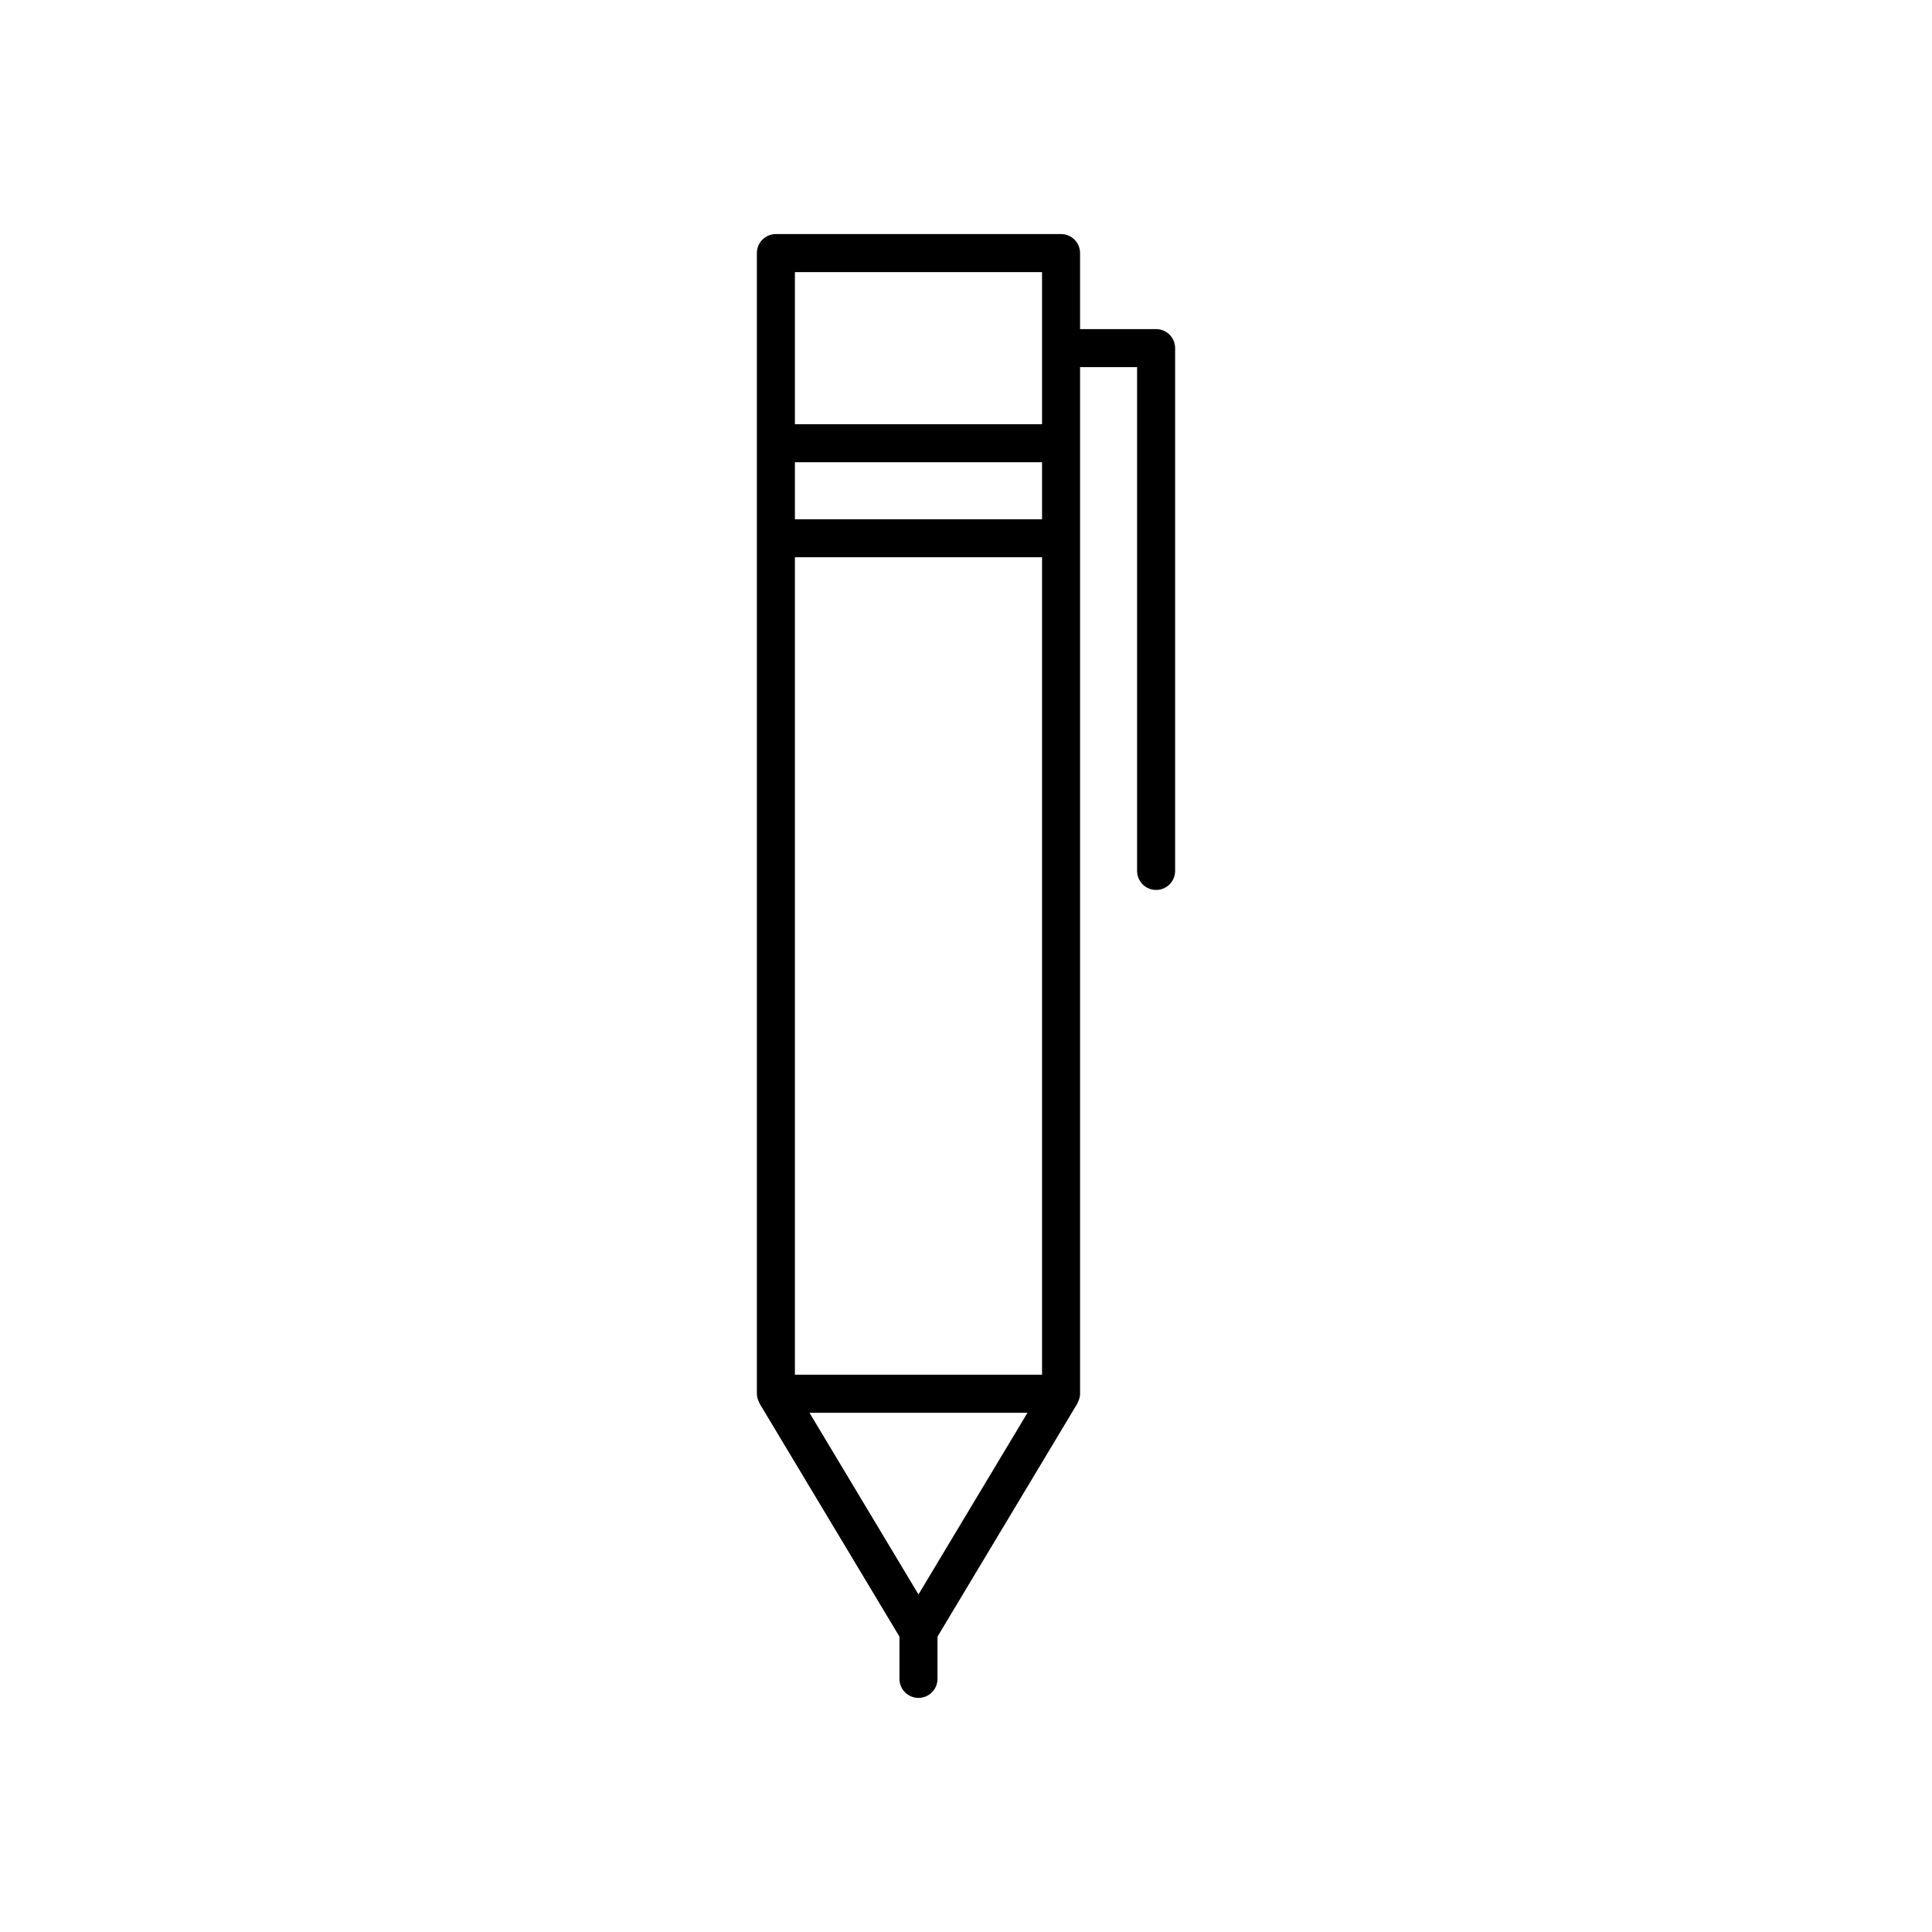
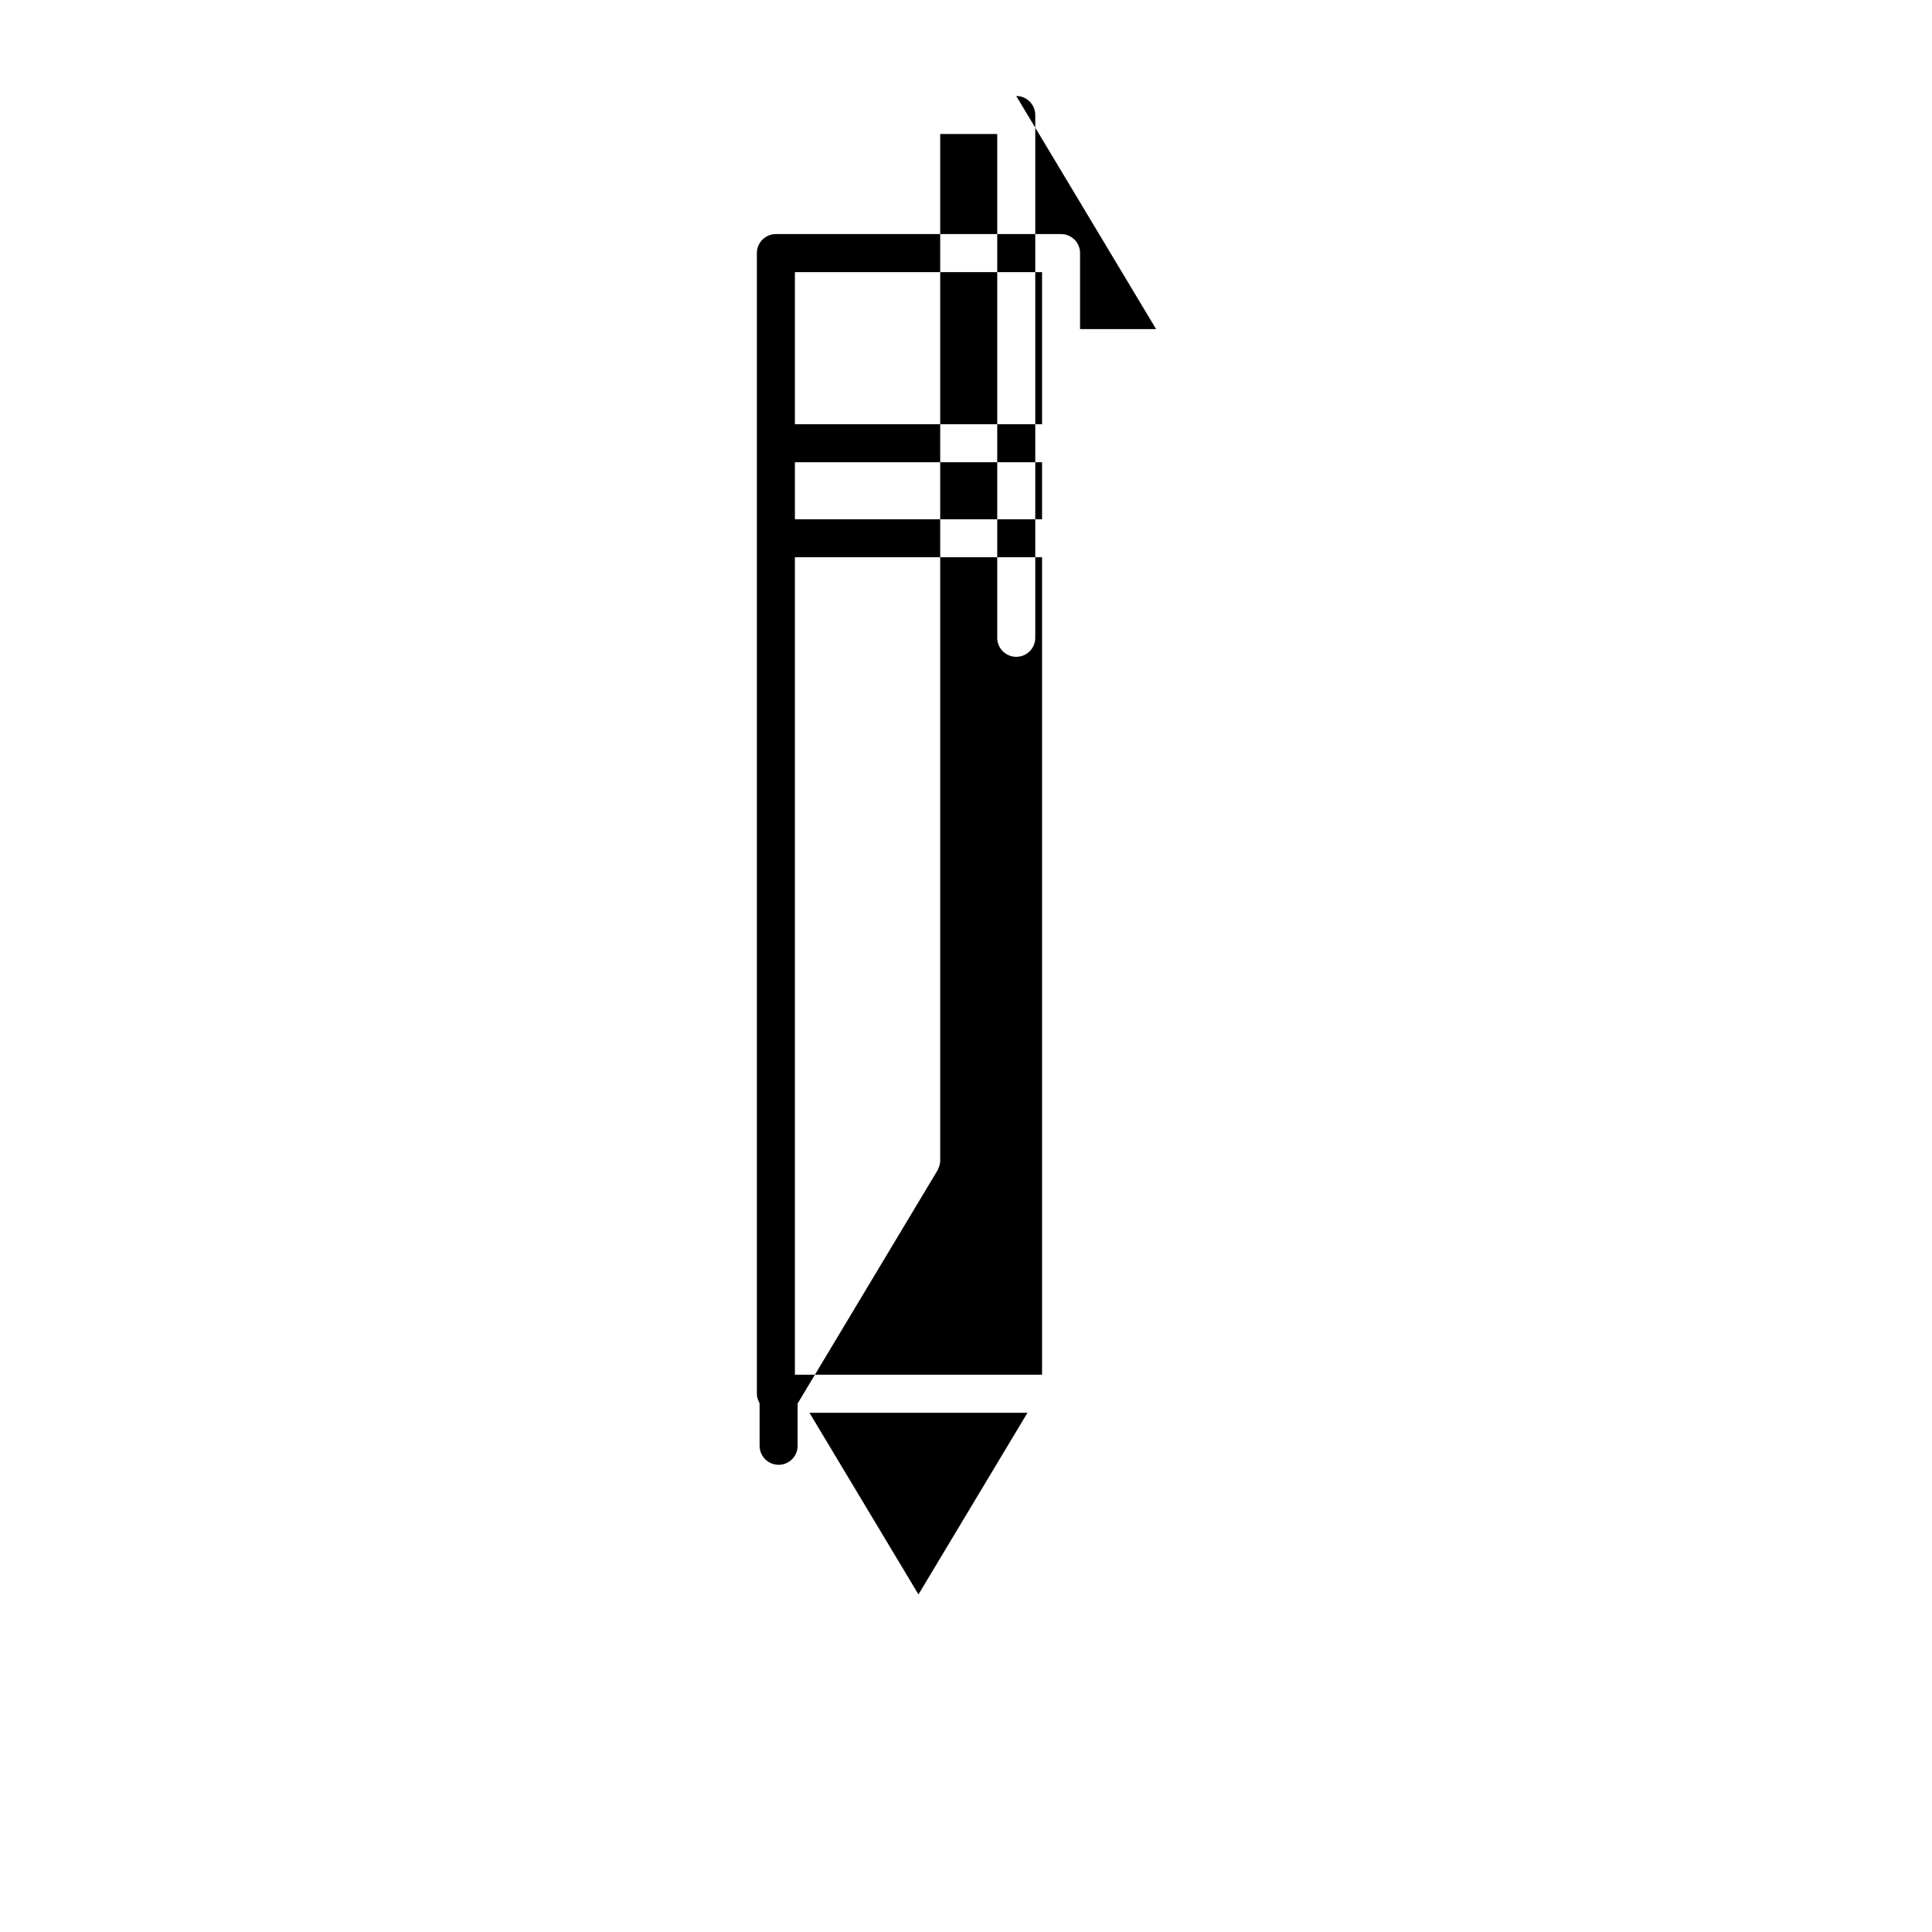
<svg xmlns="http://www.w3.org/2000/svg" fill="#000000" width="800px" height="800px" version="1.1" viewBox="144 144 512 512">
-   <path d="m450.38 231.22h-20.152v-20.152c0-2.781-2.254-5.039-5.039-5.039h-75.57c-2.781 0-5.039 2.254-5.039 5.039v302.29c0 0.617 0.148 1.191 0.352 1.734 0.055 0.148 0.117 0.293 0.188 0.434 0.066 0.141 0.102 0.289 0.18 0.422l37.066 61.777v11.199c0 2.781 2.254 5.039 5.039 5.039 2.781 0 5.039-2.254 5.039-5.039v-11.199l37.066-61.777c0.078-0.133 0.113-0.285 0.18-0.422 0.07-0.145 0.133-0.289 0.188-0.434 0.203-0.547 0.352-1.121 0.352-1.738v-272.06h15.113v133.51c0 2.781 2.254 5.039 5.039 5.039 2.781 0 5.039-2.254 5.039-5.039v-138.55c0-2.785-2.258-5.039-5.039-5.039zm-62.977 335.32-28.887-48.145h57.777zm32.75-58.223h-65.496v-216.64h65.496zm0-226.71h-65.496v-15.113h65.496zm0-45.34v20.152h-65.496v-40.305h65.496z" />
+   <path d="m450.38 231.22h-20.152v-20.152c0-2.781-2.254-5.039-5.039-5.039h-75.57c-2.781 0-5.039 2.254-5.039 5.039v302.29c0 0.617 0.148 1.191 0.352 1.734 0.055 0.148 0.117 0.293 0.188 0.434 0.066 0.141 0.102 0.289 0.18 0.422v11.199c0 2.781 2.254 5.039 5.039 5.039 2.781 0 5.039-2.254 5.039-5.039v-11.199l37.066-61.777c0.078-0.133 0.113-0.285 0.18-0.422 0.07-0.145 0.133-0.289 0.188-0.434 0.203-0.547 0.352-1.121 0.352-1.738v-272.06h15.113v133.51c0 2.781 2.254 5.039 5.039 5.039 2.781 0 5.039-2.254 5.039-5.039v-138.55c0-2.785-2.258-5.039-5.039-5.039zm-62.977 335.32-28.887-48.145h57.777zm32.75-58.223h-65.496v-216.64h65.496zm0-226.71h-65.496v-15.113h65.496zm0-45.34v20.152h-65.496v-40.305h65.496z" />
</svg>